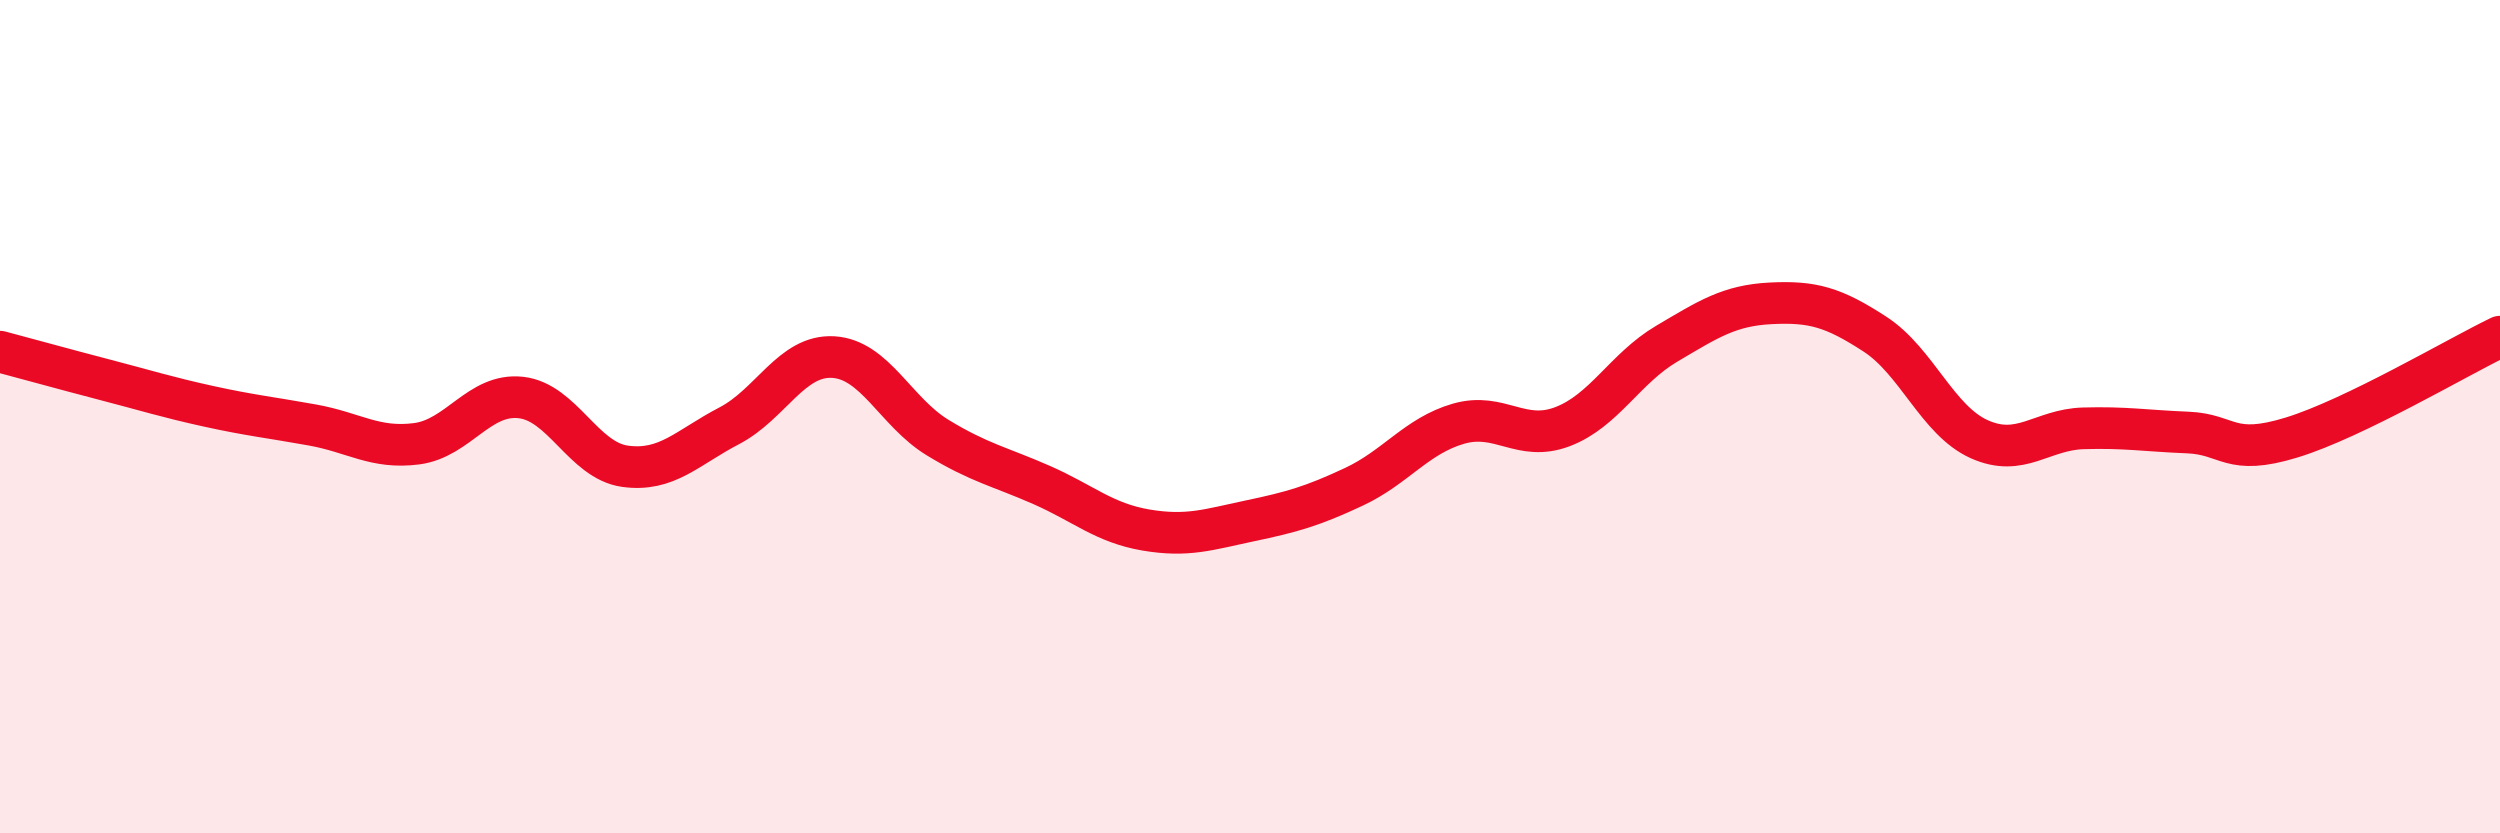
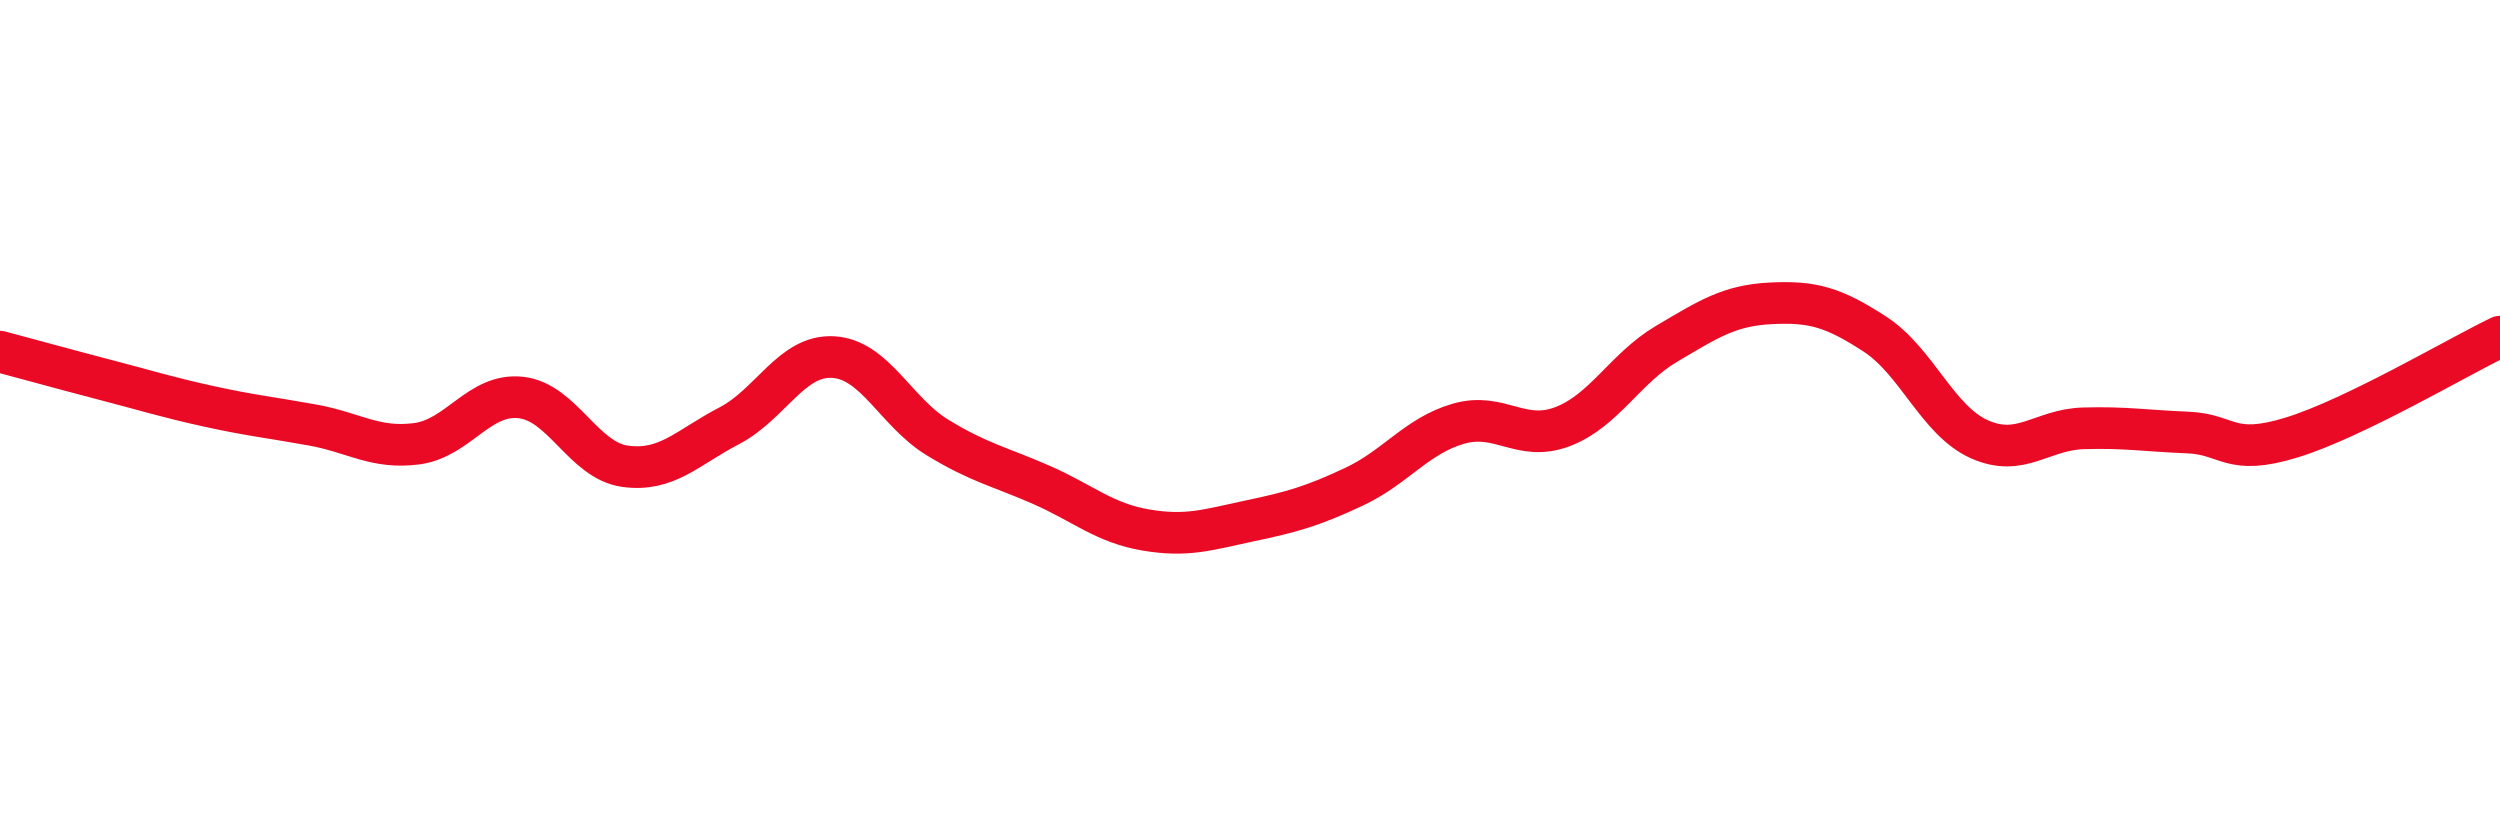
<svg xmlns="http://www.w3.org/2000/svg" width="60" height="20" viewBox="0 0 60 20">
-   <path d="M 0,8.44 C 0.5,8.57 1.5,8.85 2.5,9.11 C 3.5,9.37 4,9.53 5,9.75 C 6,9.97 6.5,10.02 7.5,10.2 C 8.5,10.38 9,10.78 10,10.65 C 11,10.52 11.5,9.43 12.5,9.54 C 13.5,9.65 14,11.05 15,11.19 C 16,11.33 16.5,10.74 17.5,10.22 C 18.5,9.7 19,8.51 20,8.57 C 21,8.63 21.5,9.89 22.5,10.5 C 23.5,11.11 24,11.2 25,11.64 C 26,12.08 26.5,12.55 27.5,12.72 C 28.5,12.89 29,12.71 30,12.5 C 31,12.29 31.5,12.15 32.5,11.68 C 33.5,11.21 34,10.46 35,10.17 C 36,9.88 36.5,10.62 37.5,10.24 C 38.5,9.86 39,8.84 40,8.25 C 41,7.66 41.5,7.33 42.5,7.28 C 43.5,7.23 44,7.37 45,8.02 C 46,8.67 46.5,10.09 47.5,10.54 C 48.5,10.99 49,10.31 50,10.28 C 51,10.25 51.5,10.34 52.5,10.38 C 53.5,10.42 53.5,10.96 55,10.5 C 56.5,10.04 59,8.56 60,8.08L60 20L0 20Z" fill="#EB0A25" opacity="0.1" stroke-linecap="round" stroke-linejoin="round" />
  <path d="M 0,8.44 C 0.5,8.57 1.5,8.85 2.5,9.11 C 3.5,9.37 4,9.53 5,9.75 C 6,9.97 6.5,10.02 7.5,10.2 C 8.5,10.38 9,10.78 10,10.65 C 11,10.52 11.5,9.43 12.5,9.54 C 13.5,9.65 14,11.05 15,11.19 C 16,11.33 16.5,10.74 17.5,10.22 C 18.5,9.7 19,8.51 20,8.57 C 21,8.63 21.5,9.89 22.5,10.5 C 23.5,11.11 24,11.2 25,11.64 C 26,12.08 26.5,12.55 27.5,12.72 C 28.5,12.89 29,12.71 30,12.5 C 31,12.29 31.5,12.15 32.5,11.68 C 33.5,11.21 34,10.46 35,10.17 C 36,9.88 36.5,10.62 37.5,10.24 C 38.5,9.86 39,8.84 40,8.25 C 41,7.66 41.5,7.33 42.5,7.28 C 43.5,7.23 44,7.37 45,8.02 C 46,8.67 46.5,10.09 47.5,10.54 C 48.5,10.99 49,10.31 50,10.28 C 51,10.25 51.5,10.34 52.5,10.38 C 53.5,10.42 53.5,10.96 55,10.5 C 56.5,10.04 59,8.56 60,8.08" stroke="#EB0A25" stroke-width="1" fill="none" stroke-linecap="round" stroke-linejoin="round" />
</svg>